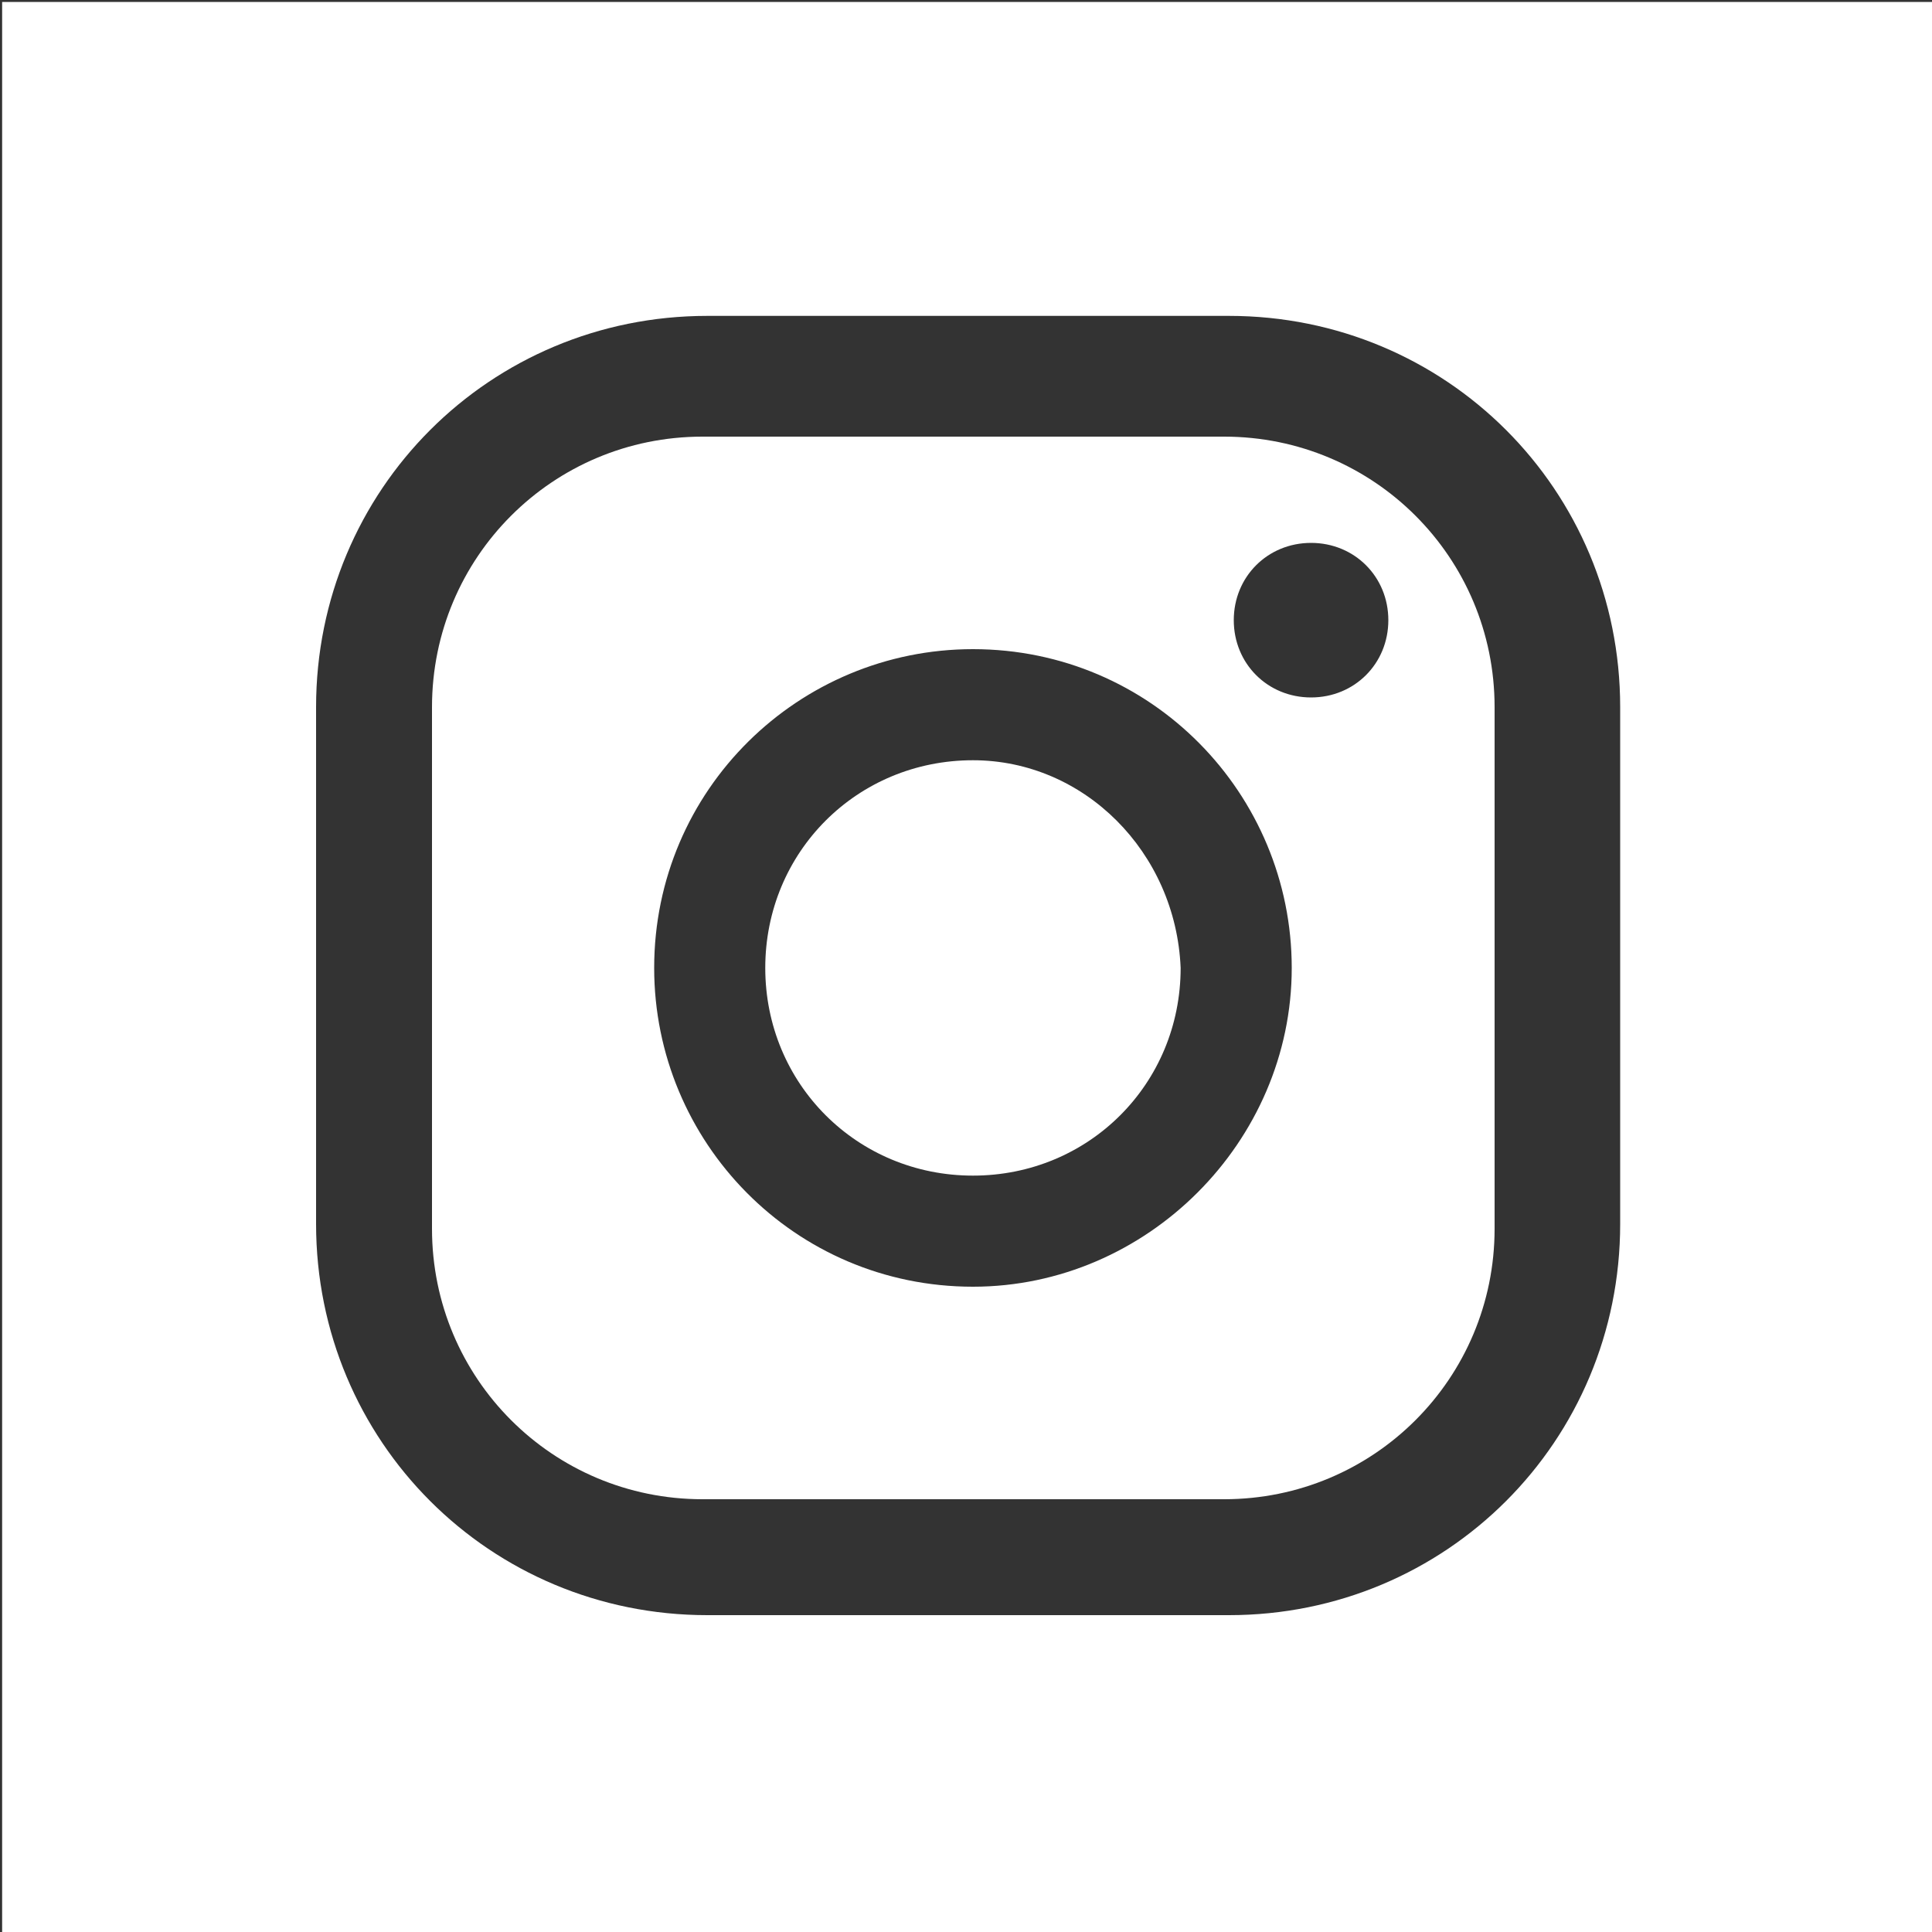
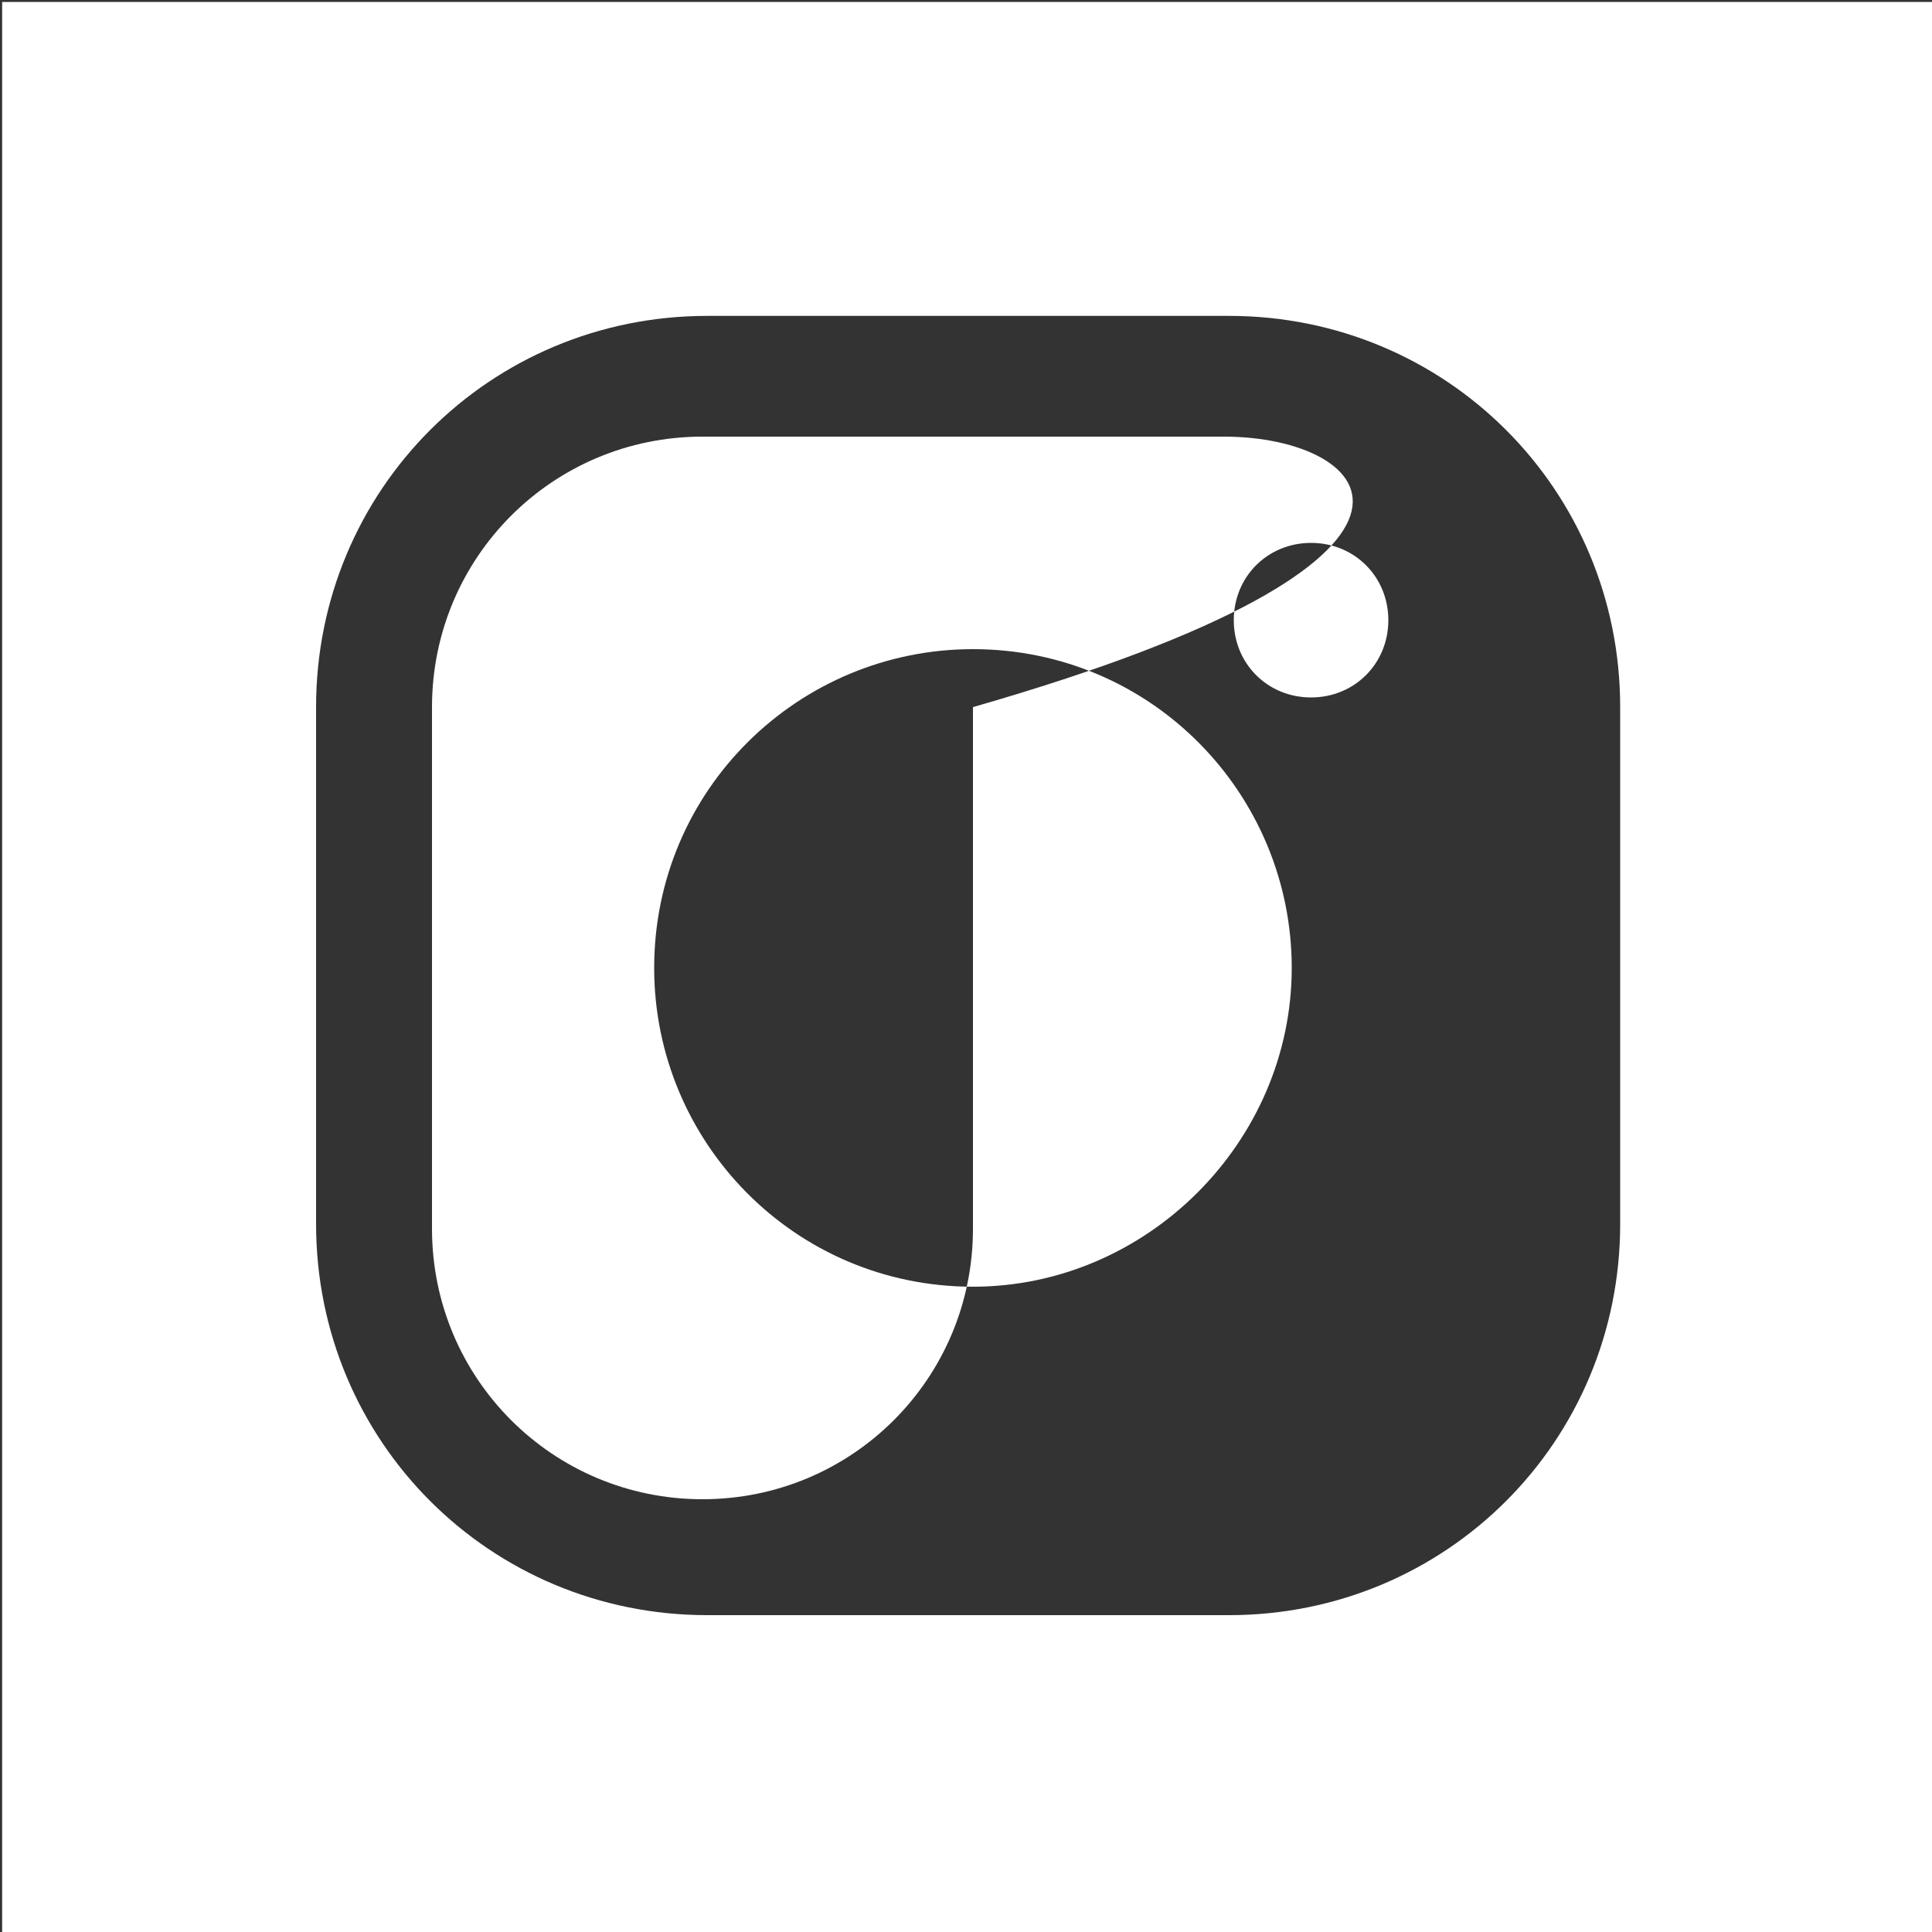
<svg xmlns="http://www.w3.org/2000/svg" version="1.1" id="Capa_1" x="0px" y="0px" viewBox="0 0 40 40" style="enable-background:new 0 0 40 40;" xml:space="preserve">
  <rect x="0" y="0" width="40" height="40" fill="#333333" stroke="none" />
  <style type="text/css">
	.st0{fill:#FFFFFF;}
</style>
  <g id="Grupo_15" transform="translate(-2081.556 -50.46)">
-     <path id="Trazado_164" class="st0" d="M2106.9,59.5h-10.8c-3.1,0-5.6,2.5-5.6,5.6v10.8c0,3.1,2.5,5.6,5.6,5.6h10.8   c3.1,0,5.6-2.5,5.6-5.6V65.1C2112.5,62,2110,59.5,2106.9,59.5z M2101.7,77.1c-3.7,0-6.6-3-6.6-6.6c0-3.7,3-6.6,6.6-6.6   c3.7,0,6.6,3,6.6,6.6c0,0,0,0,0,0C2108.3,74.1,2105.3,77.1,2101.7,77.1L2101.7,77.1z M2108.7,64.9c-0.9,0-1.6-0.7-1.6-1.6   c0-0.9,0.7-1.6,1.6-1.6c0.9,0,1.6,0.7,1.6,1.6C2110.3,64.2,2109.6,64.9,2108.7,64.9L2108.7,64.9z" />
-     <path id="Trazado_165" class="st0" d="M2101.7,66.2c-2.4,0-4.3,1.9-4.3,4.3c0,2.4,1.9,4.3,4.3,4.3c2.4,0,4.3-1.9,4.3-4.3   C2105.9,68.1,2104,66.2,2101.7,66.2z" />
+     <path id="Trazado_164" class="st0" d="M2106.9,59.5h-10.8c-3.1,0-5.6,2.5-5.6,5.6v10.8c0,3.1,2.5,5.6,5.6,5.6c3.1,0,5.6-2.5,5.6-5.6V65.1C2112.5,62,2110,59.5,2106.9,59.5z M2101.7,77.1c-3.7,0-6.6-3-6.6-6.6c0-3.7,3-6.6,6.6-6.6   c3.7,0,6.6,3,6.6,6.6c0,0,0,0,0,0C2108.3,74.1,2105.3,77.1,2101.7,77.1L2101.7,77.1z M2108.7,64.9c-0.9,0-1.6-0.7-1.6-1.6   c0-0.9,0.7-1.6,1.6-1.6c0.9,0,1.6,0.7,1.6,1.6C2110.3,64.2,2109.6,64.9,2108.7,64.9L2108.7,64.9z" />
    <path id="Trazado_166" class="st0" d="M2081.6,50.5v40h40v-40H2081.6z M2115.1,75.8c0,4.5-3.6,8.1-8.1,8.1h-10.8   c-4.5,0-8.1-3.6-8.1-8.1V65.1c0-4.5,3.6-8.1,8.1-8.1h10.8c4.5,0,8.1,3.6,8.1,8.1V75.8z" />
  </g>
</svg>